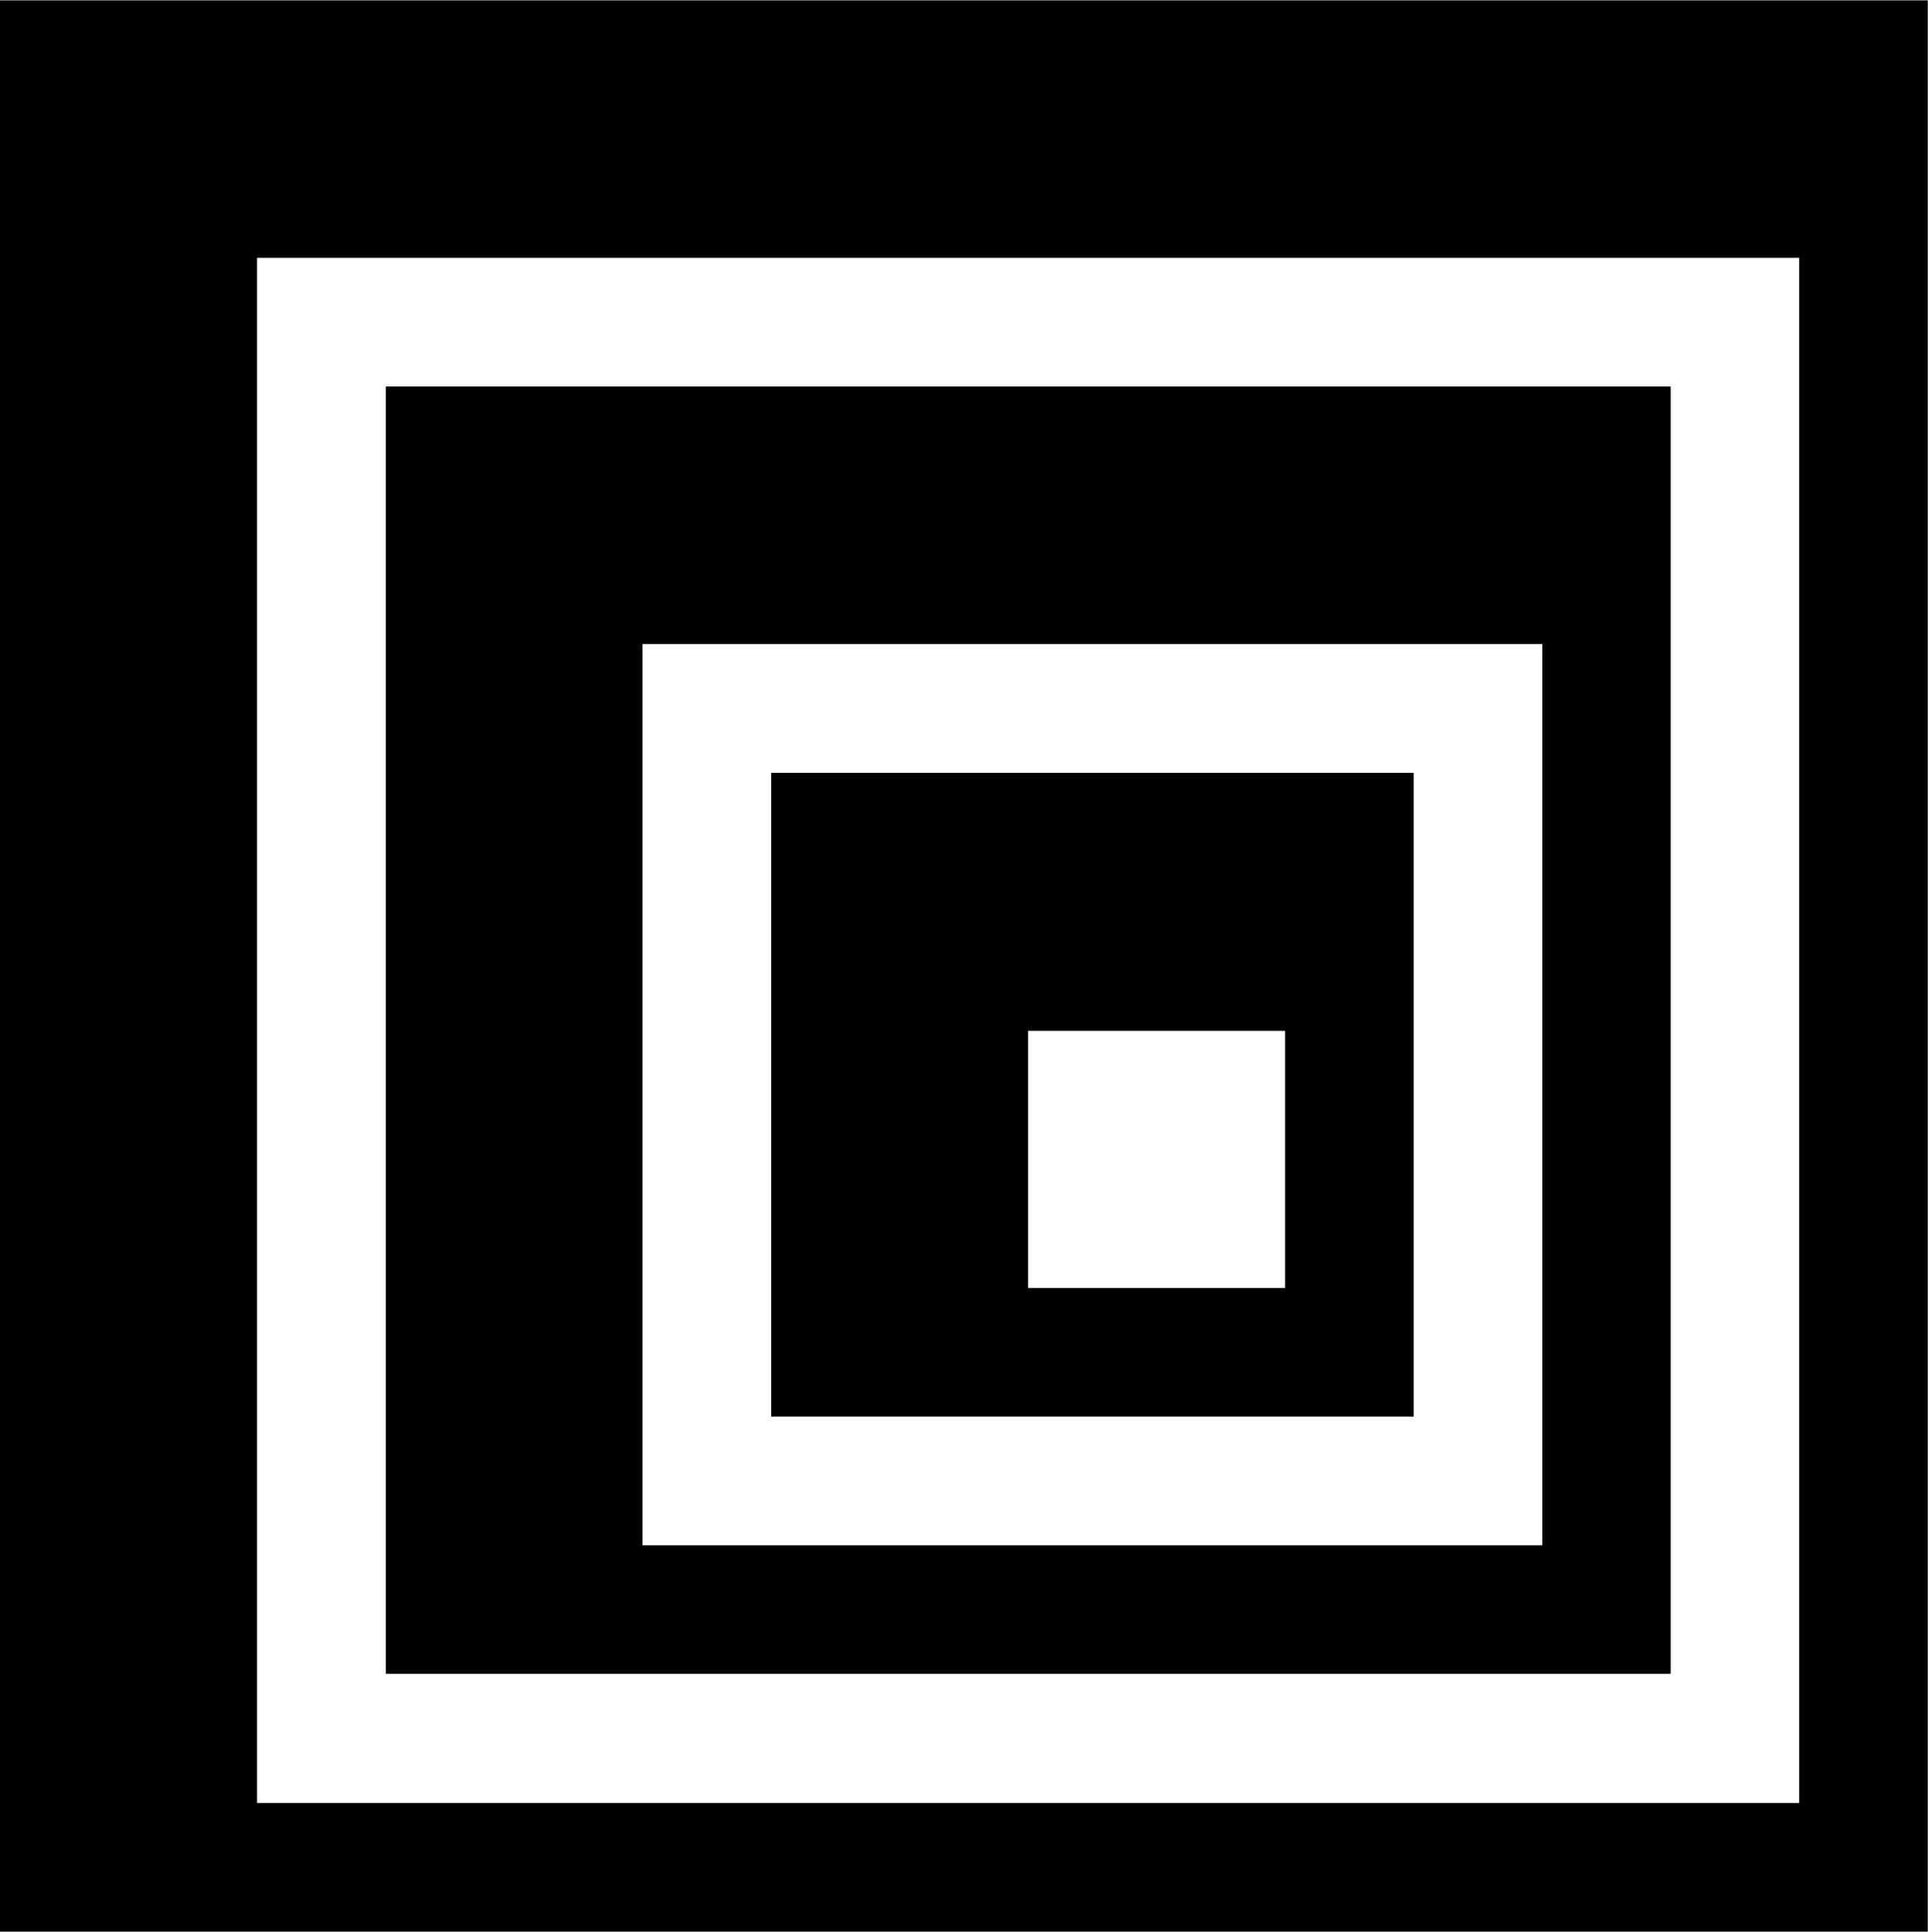
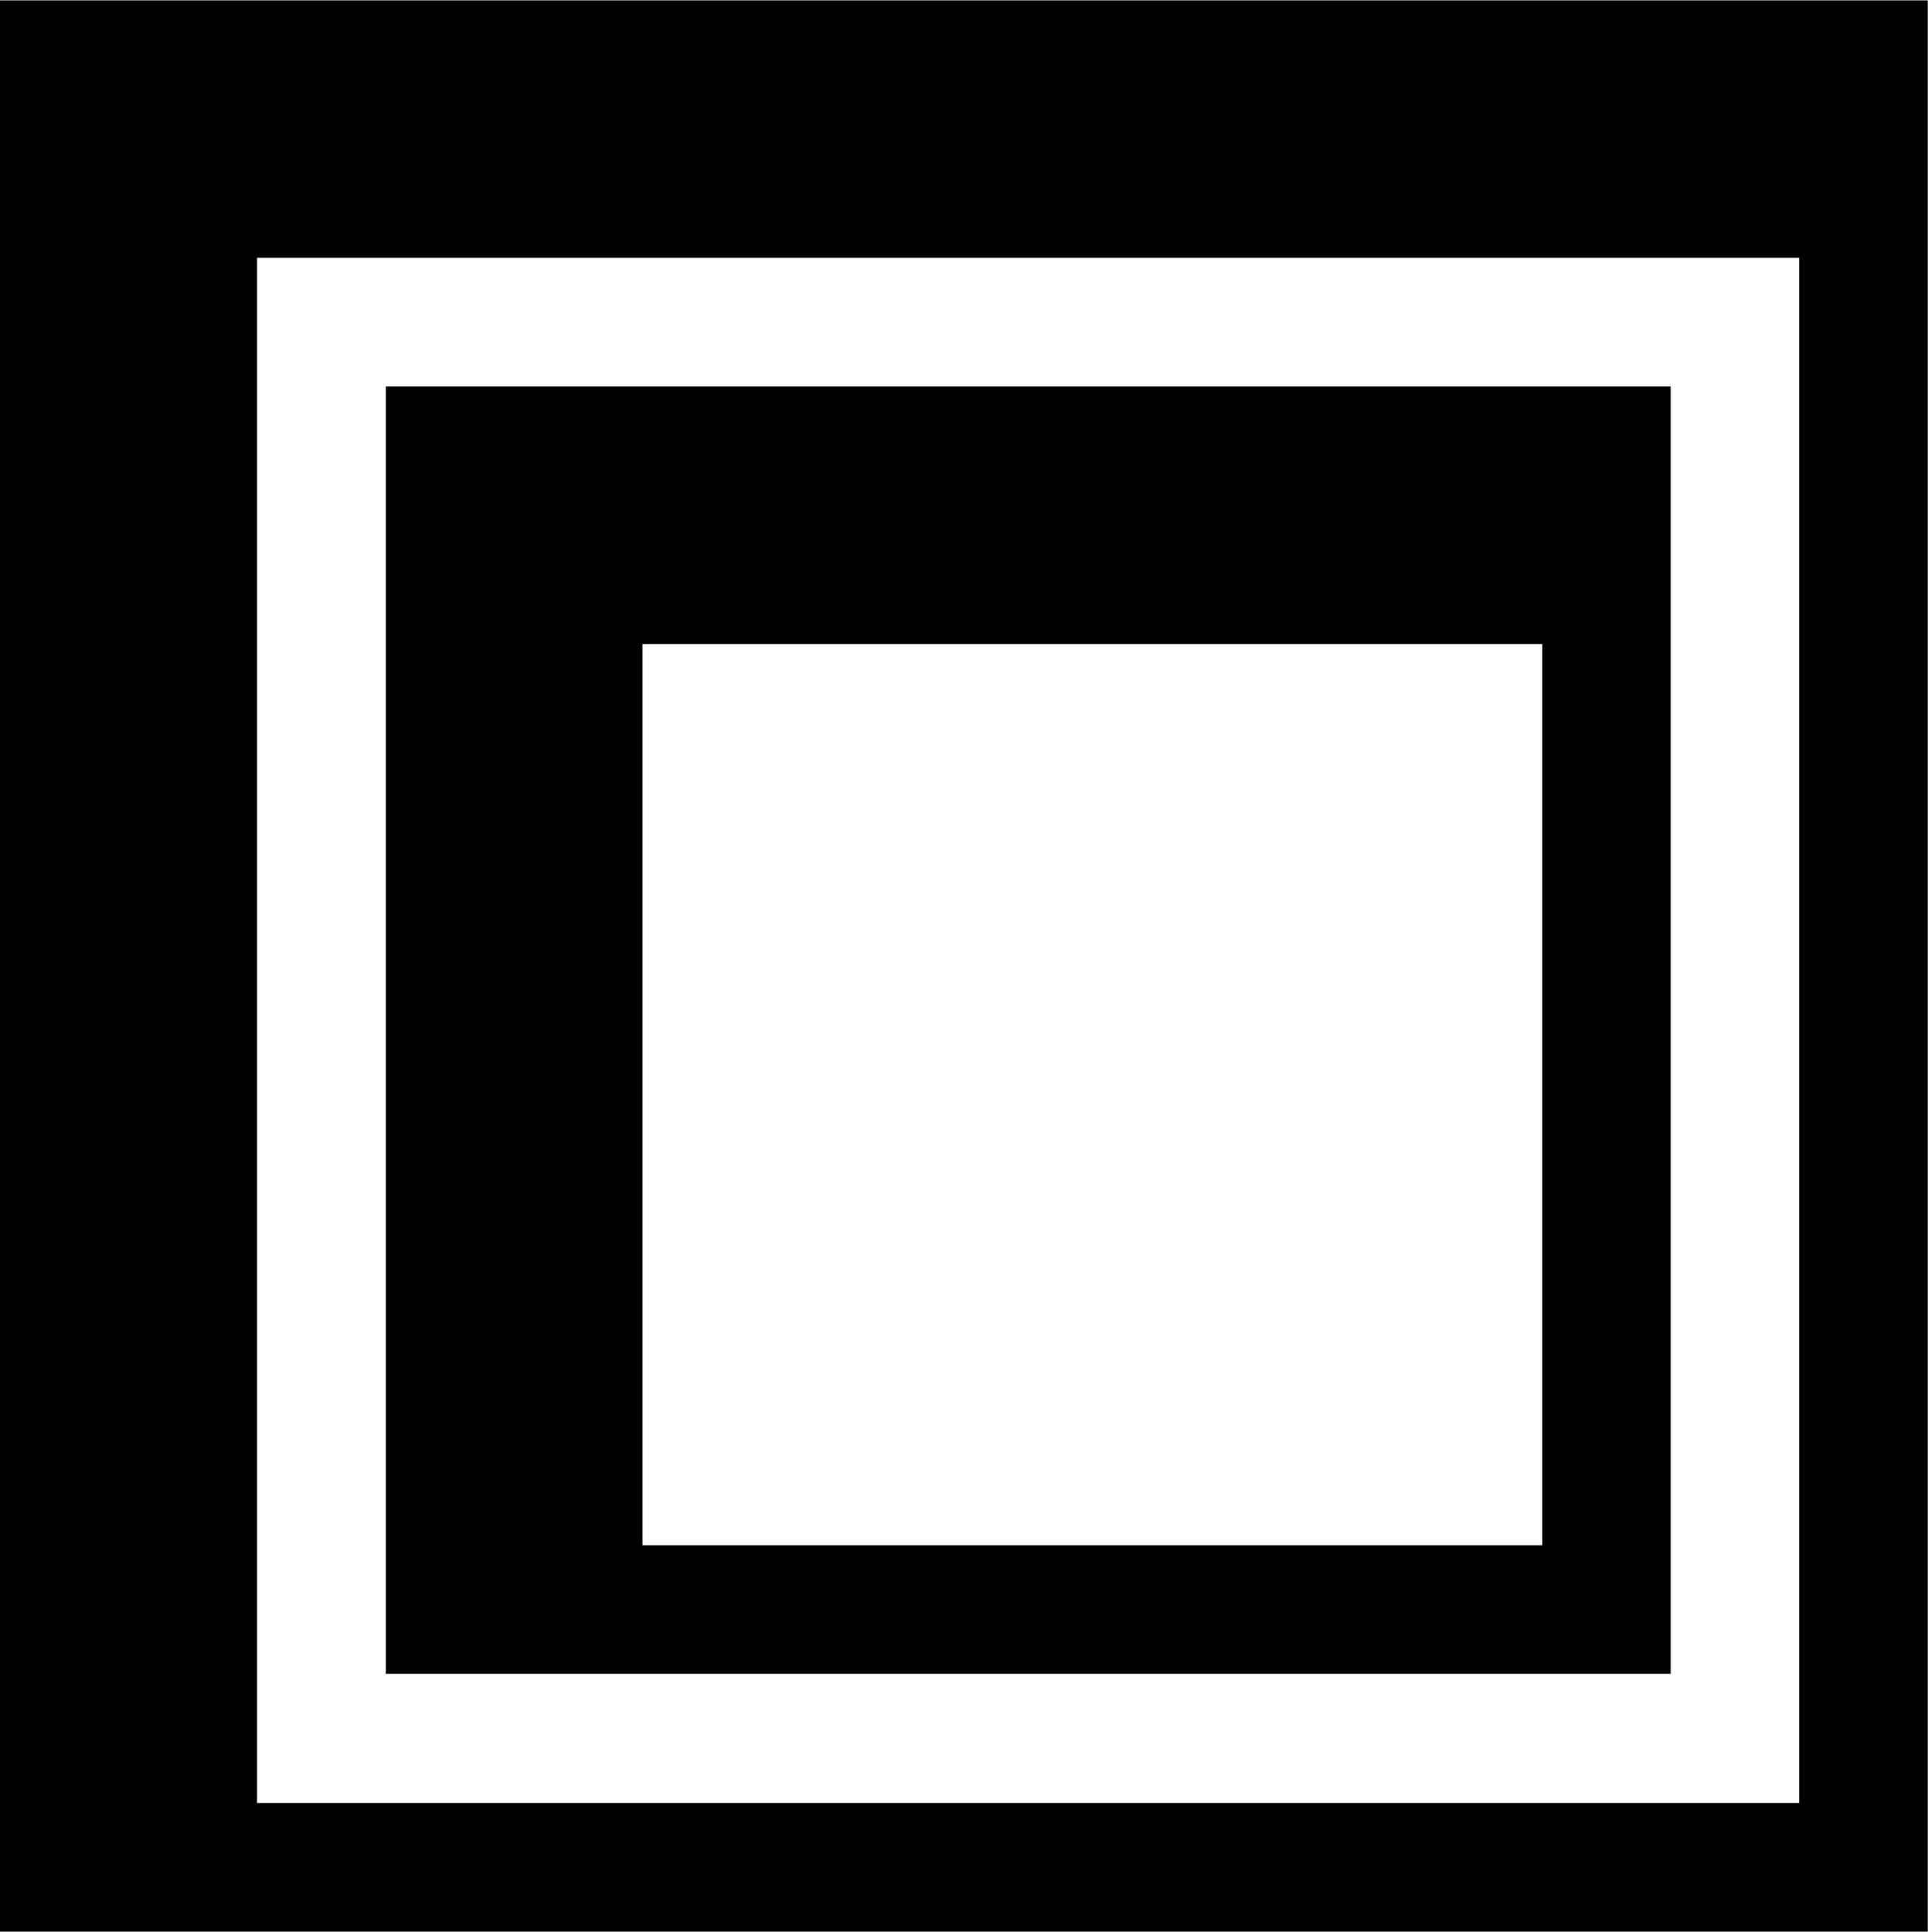
<svg xmlns="http://www.w3.org/2000/svg" version="1.2" viewBox="0 0 1539 1542" width="1539" height="1542">
  <title>simcorp-svg</title>
  <style>
		.s0 { fill: #000000 } 
	</style>
-   <path id="Layer" fill-rule="evenodd" class="s0" d="m615.6 616.9h512.9v513.8h-512.9zm205.1 411.1h205.1v-205.2h-205.1z" />
  <path id="Layer" fill-rule="evenodd" class="s0" d="m308 308.5h1025.6v1027.5h-1025.6zm204.9 924.9h718.2v-719.3h-718.2z" />
  <path id="Layer" fill-rule="evenodd" class="s0" d="m0 0.3h1538.8v1541.5h-1538.8zm205.2 1438.8h1231v-1233.3h-1231z" />
</svg>